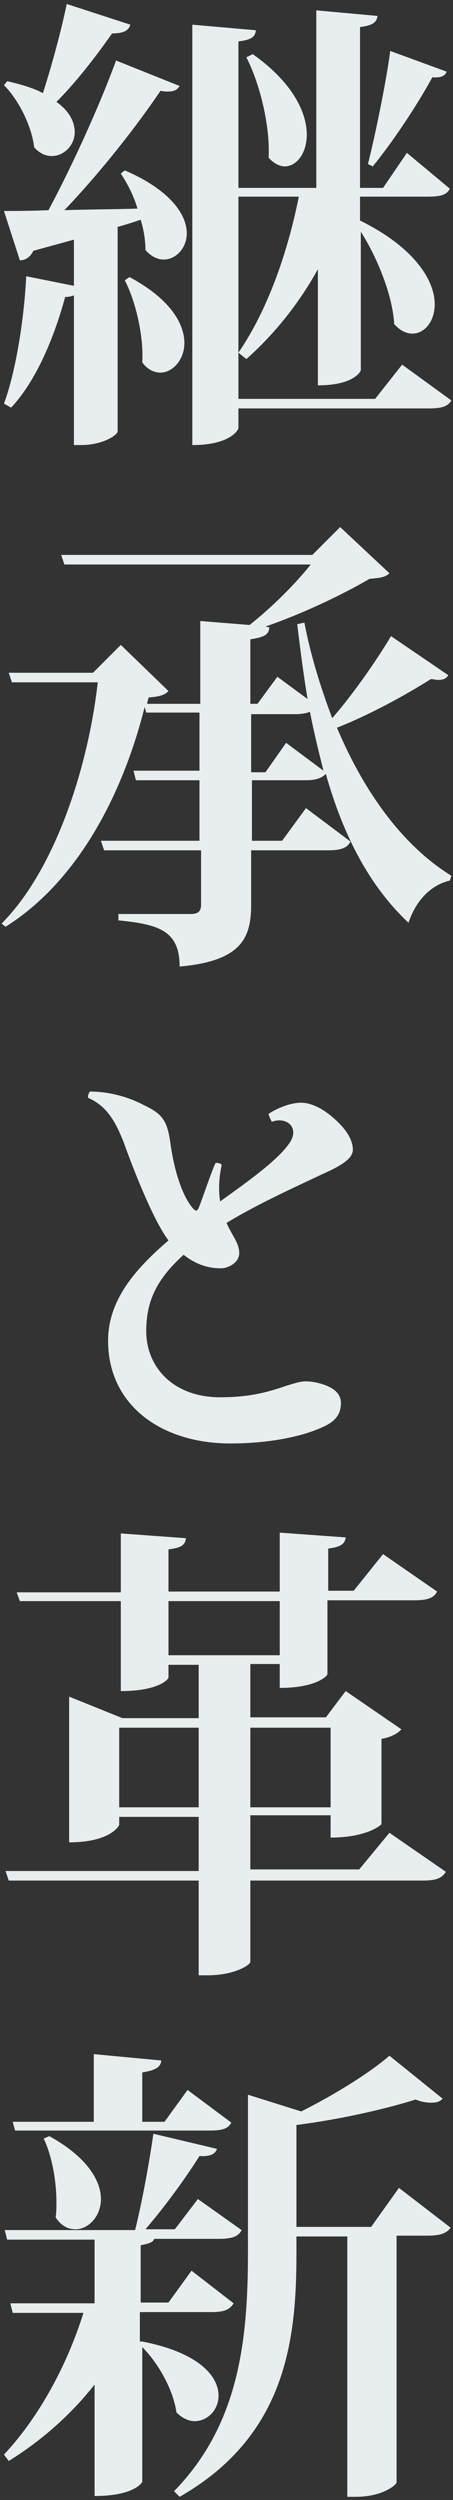
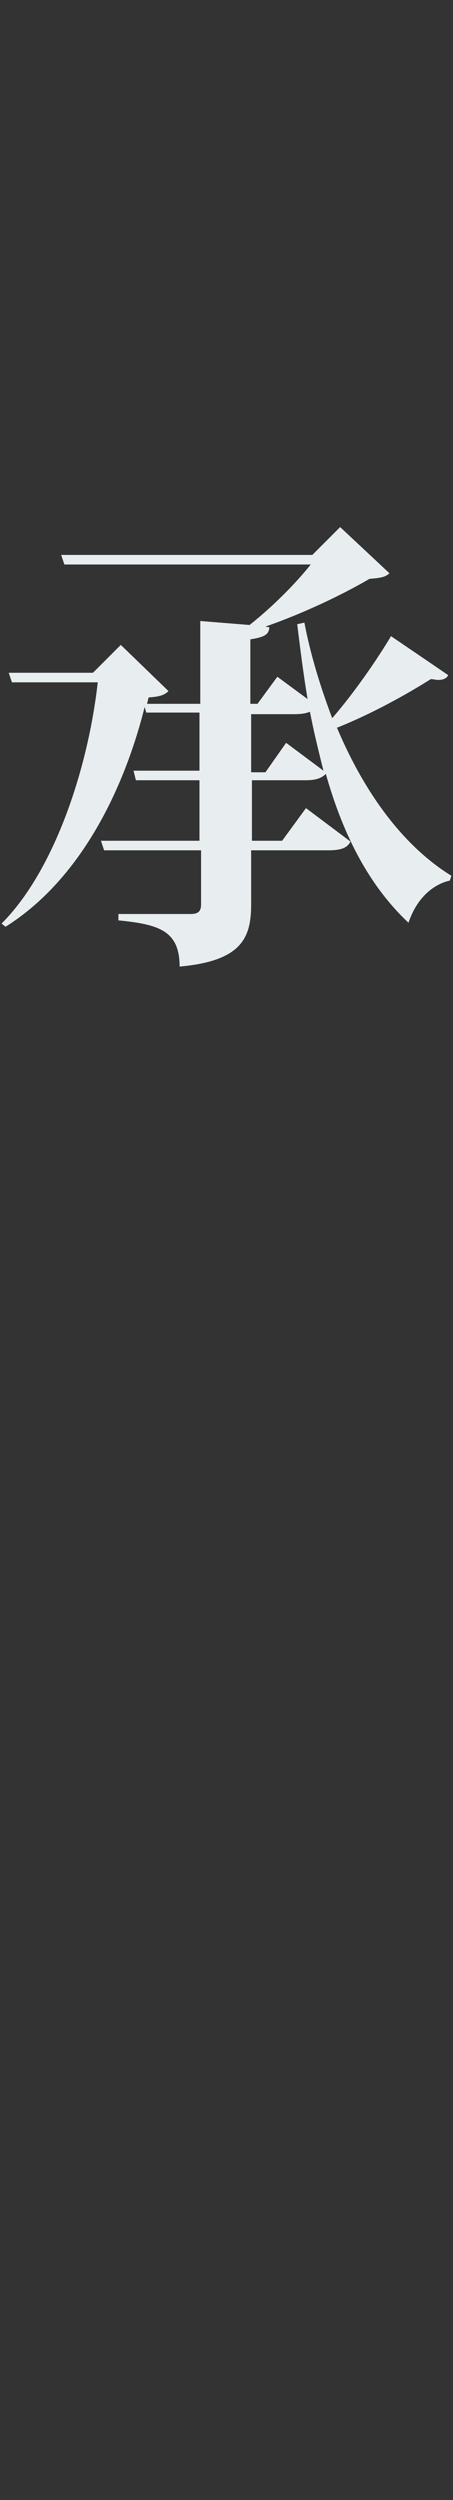
<svg xmlns="http://www.w3.org/2000/svg" enable-background="new 0 0 57 314" viewBox="0 0 57 314">
  <rect x="0" y="0" width="57" height="314" fill="#333333" stroke="none" />
  <g fill="#e8eef0">
-     <path d="m.9 10.2c1.8.4 3.4.9 4.5 1.5 1-3.1 2.2-7.4 3-11.2l8 2.6c-.2.7-.8 1.1-2.3 1.1-2.1 3-4.6 6.2-7 8.6 1.7 1.2 2.3 2.6 2.3 3.8 0 1.7-1.4 3-2.9 3-.7 0-1.5-.3-2.2-1.1-.3-2.6-1.9-5.9-3.8-7.8zm21.7.6c-.3.5-.7.7-1.5.7-.2 0-.5 0-.9-.1-2.9 4.3-7.5 10.2-12.1 15 2.8-.1 6-.1 9.2-.2-.5-1.7-1.3-3.2-2.1-4.4l.5-.4c5.8 2.5 7.8 5.6 7.8 7.9 0 1.9-1.4 3.3-2.9 3.3-.8 0-1.6-.4-2.3-1.2 0-1.2-.2-2.5-.6-3.8-.9.3-1.8.6-2.9.9v25.7c0 .4-1.8 1.7-4.6 1.7h-.9v-18.8c-.3.1-.6.2-1.1.2-1.5 5.5-3.8 10.7-6.8 13.9l-.9-.5c1.4-3.8 2.5-10.1 2.8-16l6 1.2v-5.8l-5.1 1.4c-.4.8-1 1.2-1.7 1.2l-2-6.2c1.3 0 3.2 0 5.6-.1 3.1-5.8 6.5-13.3 8.5-18.8zm-6.3 24c5.2 2.8 6.9 5.9 6.9 8.3 0 2.1-1.5 3.7-3 3.7-.8 0-1.7-.4-2.3-1.3.2-3.2-.8-7.6-2.2-10.3zm34.3 11 6.2 4.5c-.5.8-1.3 1-2.9 1h-23.9v2.5c0 .1-.9 2.1-5.8 2.1v-52.8l8 .7c-.1.8-.5 1.2-2.2 1.4v18.4h9.8v-22.3l7.7.7c-.1.8-.6 1.2-2.2 1.4v20.2h2.9l3-4.4 5.4 4.5c-.4.8-1.2 1-2.8 1h-8.5v3c7.1 3.5 9.4 7.7 9.4 10.5 0 2.2-1.3 3.7-2.8 3.7-.8 0-1.6-.4-2.3-1.2-.2-3.6-2.1-8.3-4.2-11.6v17.4c0 .1-.8 1.9-5.4 1.9v-14.6c-2.3 4.2-5.4 8.1-9 11.3l-1-.8c3.7-5.4 6.2-12.6 7.6-19.6h-7.6v25.4h17.2zm-18.8-39c5.1 3.6 6.8 7.4 6.8 10.1 0 2.4-1.3 4-2.8 4-.6 0-1.4-.4-2-1.1.2-4-1.1-9.3-2.8-12.6zm24.4 2.2c-.2.6-.9.8-1.8.7-1.5 2.8-4.7 7.8-7.5 11.2l-.6-.3c1.1-4.4 2.4-11 2.8-14.2z" />
    <path d="m38.3 78.2c.8 4.2 2.1 8.3 3.5 12 2.8-3.2 5.8-7.6 7.4-10.3l7.2 4.9c-.2.4-.6.6-1.3.6-.2 0-.6-.1-.9-.1-3 1.9-7.5 4.4-11.8 6.1 3.5 8.3 8.4 14.9 14.4 18.6l-.2.6c-2.2.5-4.2 2.3-5.2 5.3-4.9-4.6-8.2-10.9-10.4-18.7-.5.5-1.2.8-2.5.8h-6.8v7.6h3.8l3-4.1 5.6 4.2c-.4.8-1.2 1.1-2.8 1.1h-9.7v6.8c0 4.1-1.1 7.1-9 7.8 0-4.5-2.6-5.3-7.7-5.8v-.8h9.1c1 0 1.3-.4 1.3-1.2v-6.8h-12.2l-.4-1.2h12.4v-7.6h-8l-.3-1.2h8.3v-7.3h-6.7l-.2-.7c-2.6 10.4-8.1 21.7-17.5 27.6l-.5-.4c6.7-6.7 10.9-19.6 12.1-30.3h-10.8l-.4-1.2h10.6l3.5-3.5 6 5.8c-.5.5-1.1.7-2.5.8l-.2.8h6.7v-10.4l6.2.5c2.8-2.2 5.8-5.2 7.7-7.6h-31l-.4-1.2h31.6l3.5-3.5 6.2 5.8c-.5.5-1.2.6-2.5.7-3.6 2.1-8.5 4.4-13.1 6l.5.1c-.1.8-.4 1.2-2.4 1.5v8.1h.9l2.5-3.4 3.8 2.8c-.5-3-.9-6.1-1.3-9.4zm-2.3 15.1 4.7 3.5c-.6-2.4-1.2-4.8-1.7-7.4-.5.2-1.1.3-1.9.3h-5.5v7.3h1.8z" />
-     <path d="m33.8 139.9c.9-.6 2.6-1.4 4.1-1.4 1.1 0 2.5.6 3.8 1.7 1.1.9 2.7 2.5 2.7 4.2 0 1.1-1.4 2-3.9 3.1-2.5 1.2-7.9 3.6-12 6.1.7 1.6 1.6 2.5 1.6 3.8 0 1.2-1.4 1.9-2.3 1.9-1.1 0-2.8-.2-4.7-1.7-3.3 3-4.7 5.7-4.7 9.6 0 4.5 3.4 8.3 9.3 8.3 4.1 0 6.4-.8 8.5-1.5.7-.2 1.5-.5 2.3-.5 1.1 0 2.5.4 3.3.9.5.3 1.1.9 1.1 1.8 0 1.6-.9 2.4-2.2 3-3 1.4-7.4 2.1-11.7 2.1-8.7 0-15.4-4.8-15.4-12.9 0-5.1 3.4-9 7.6-12.6-2.2-2.9-5.1-10.8-5.7-12.5-.8-1.9-1.8-4.3-4.4-5.4-.1-.3.1-.6.2-.8 2.5 0 4.9.7 6.8 1.7 2.3 1.1 2.9 1.9 3.3 4.5.7 5.2 2.1 7.6 2.9 8.5.3.3.5.4.7-.1.4-.9 1.4-4 2.1-5.6.2-.1.6 0 .8.2-.4 1.8-.4 3.4-.2 4.6 3.2-2.3 7.2-5.1 8.7-7.3 1.4-2-.4-3.4-2.2-2.7-.2-.4-.4-.8-.4-1z" />
-     <path d="m49 230.2 7.1 4.9c-.5.8-1.2 1.1-2.9 1.1h-21.7v10.2c0 .4-2 1.7-5.4 1.7h-1.1v-11.9h-23.9l-.4-1.2h24.3v-6.8h-10v1c0 .1-1.1 2.2-6.3 2.2v-18.3l6.7 2.7h9.6v-6.7h-3.8v1.6c0 .2-1.2 1.7-6 1.7v-11.3h-12.7l-.4-1.1h13.1v-7.4l8.2.6c-.1.8-.5 1.2-2.2 1.4v5.3h14v-7.4l8.3.6c-.1.8-.6 1.2-2.2 1.4v5.3h3.2l3.7-4.6 6.8 4.7c-.4.8-1.2 1.1-2.9 1.1h-10.9v9.3c0 .1-1.2 1.7-6 1.7v-3h-3.7v6.7h9.5l2.5-3.3 7 4.8c-.4.5-1.3 1-2.5 1.2v10.7c0 .1-1.8 1.7-6.4 1.7v-2.8h-10.1v6.8h13.7zm-34-3.2h10v-10h-10zm6.2-19.1h14v-6.8h-14zm20.4 9.1h-10.1v10h10.1z" />
-     <path d="m17.9 294.1c7.2 1.4 9.6 4.4 9.6 6.8 0 1.8-1.4 3.2-3 3.2-.8 0-1.6-.4-2.3-1.1-.4-2.8-2.2-6.1-4.3-8.2v16.9c0 .1-1 1.8-6 1.8v-14c-2.9 3.7-6.6 7-10.8 9.6l-.6-.8c4.5-4.8 8-11.4 10-17.8h-8.9l-.3-1.2h10.6v-8h-11l-.3-1.2h16.4c.9-3.6 1.8-8.6 2.3-12.1l8 1.9c-.2.6-.8 1-2.2.9-1.7 2.7-4.3 6.3-6.8 9.2h3.7l2.9-3.8 5.5 3.9c-.4.8-1.2 1.1-2.8 1.1h-8.2c-.1.4-.6.6-1.7.8v7.2h3.5l2.9-4 5.3 4.1c-.5.8-1.2 1.1-2.8 1.1h-9v3.7zm-16-26.5-.3-1.1h10.2v-8.5l8.5.8c-.1.8-.6 1.2-2.4 1.5v6.2h2.8l2.9-4 5.5 4.1c-.4.8-1.2 1-2.8 1zm4.3.7c4.9 2.7 6.5 5.7 6.5 7.9s-1.6 3.8-3.2 3.8c-.9 0-1.8-.4-2.5-1.5.1-.6.1-1.2.1-1.9 0-2.8-.6-5.9-1.6-8zm44 6.5 6.5 5c-.5.7-1.3 1-2.9 1h-3.9v31c-.1.4-1.9 1.8-5.1 1.8h-1.1v-32.7h-6.4v2.1c0 10.7-1.2 22.9-14.7 30.6l-.7-.7c8.2-8.4 9.3-19 9.3-30v-19.8l6.7 2.1c4.2-2.1 8.7-4.9 11.1-7l6.7 5.4c-.4.4-.8.5-1.5.5-.5 0-1.2-.1-1.9-.4-3.8 1.2-9.5 2.5-15 3.2v12.8h9.4z" />
  </g>
</svg>